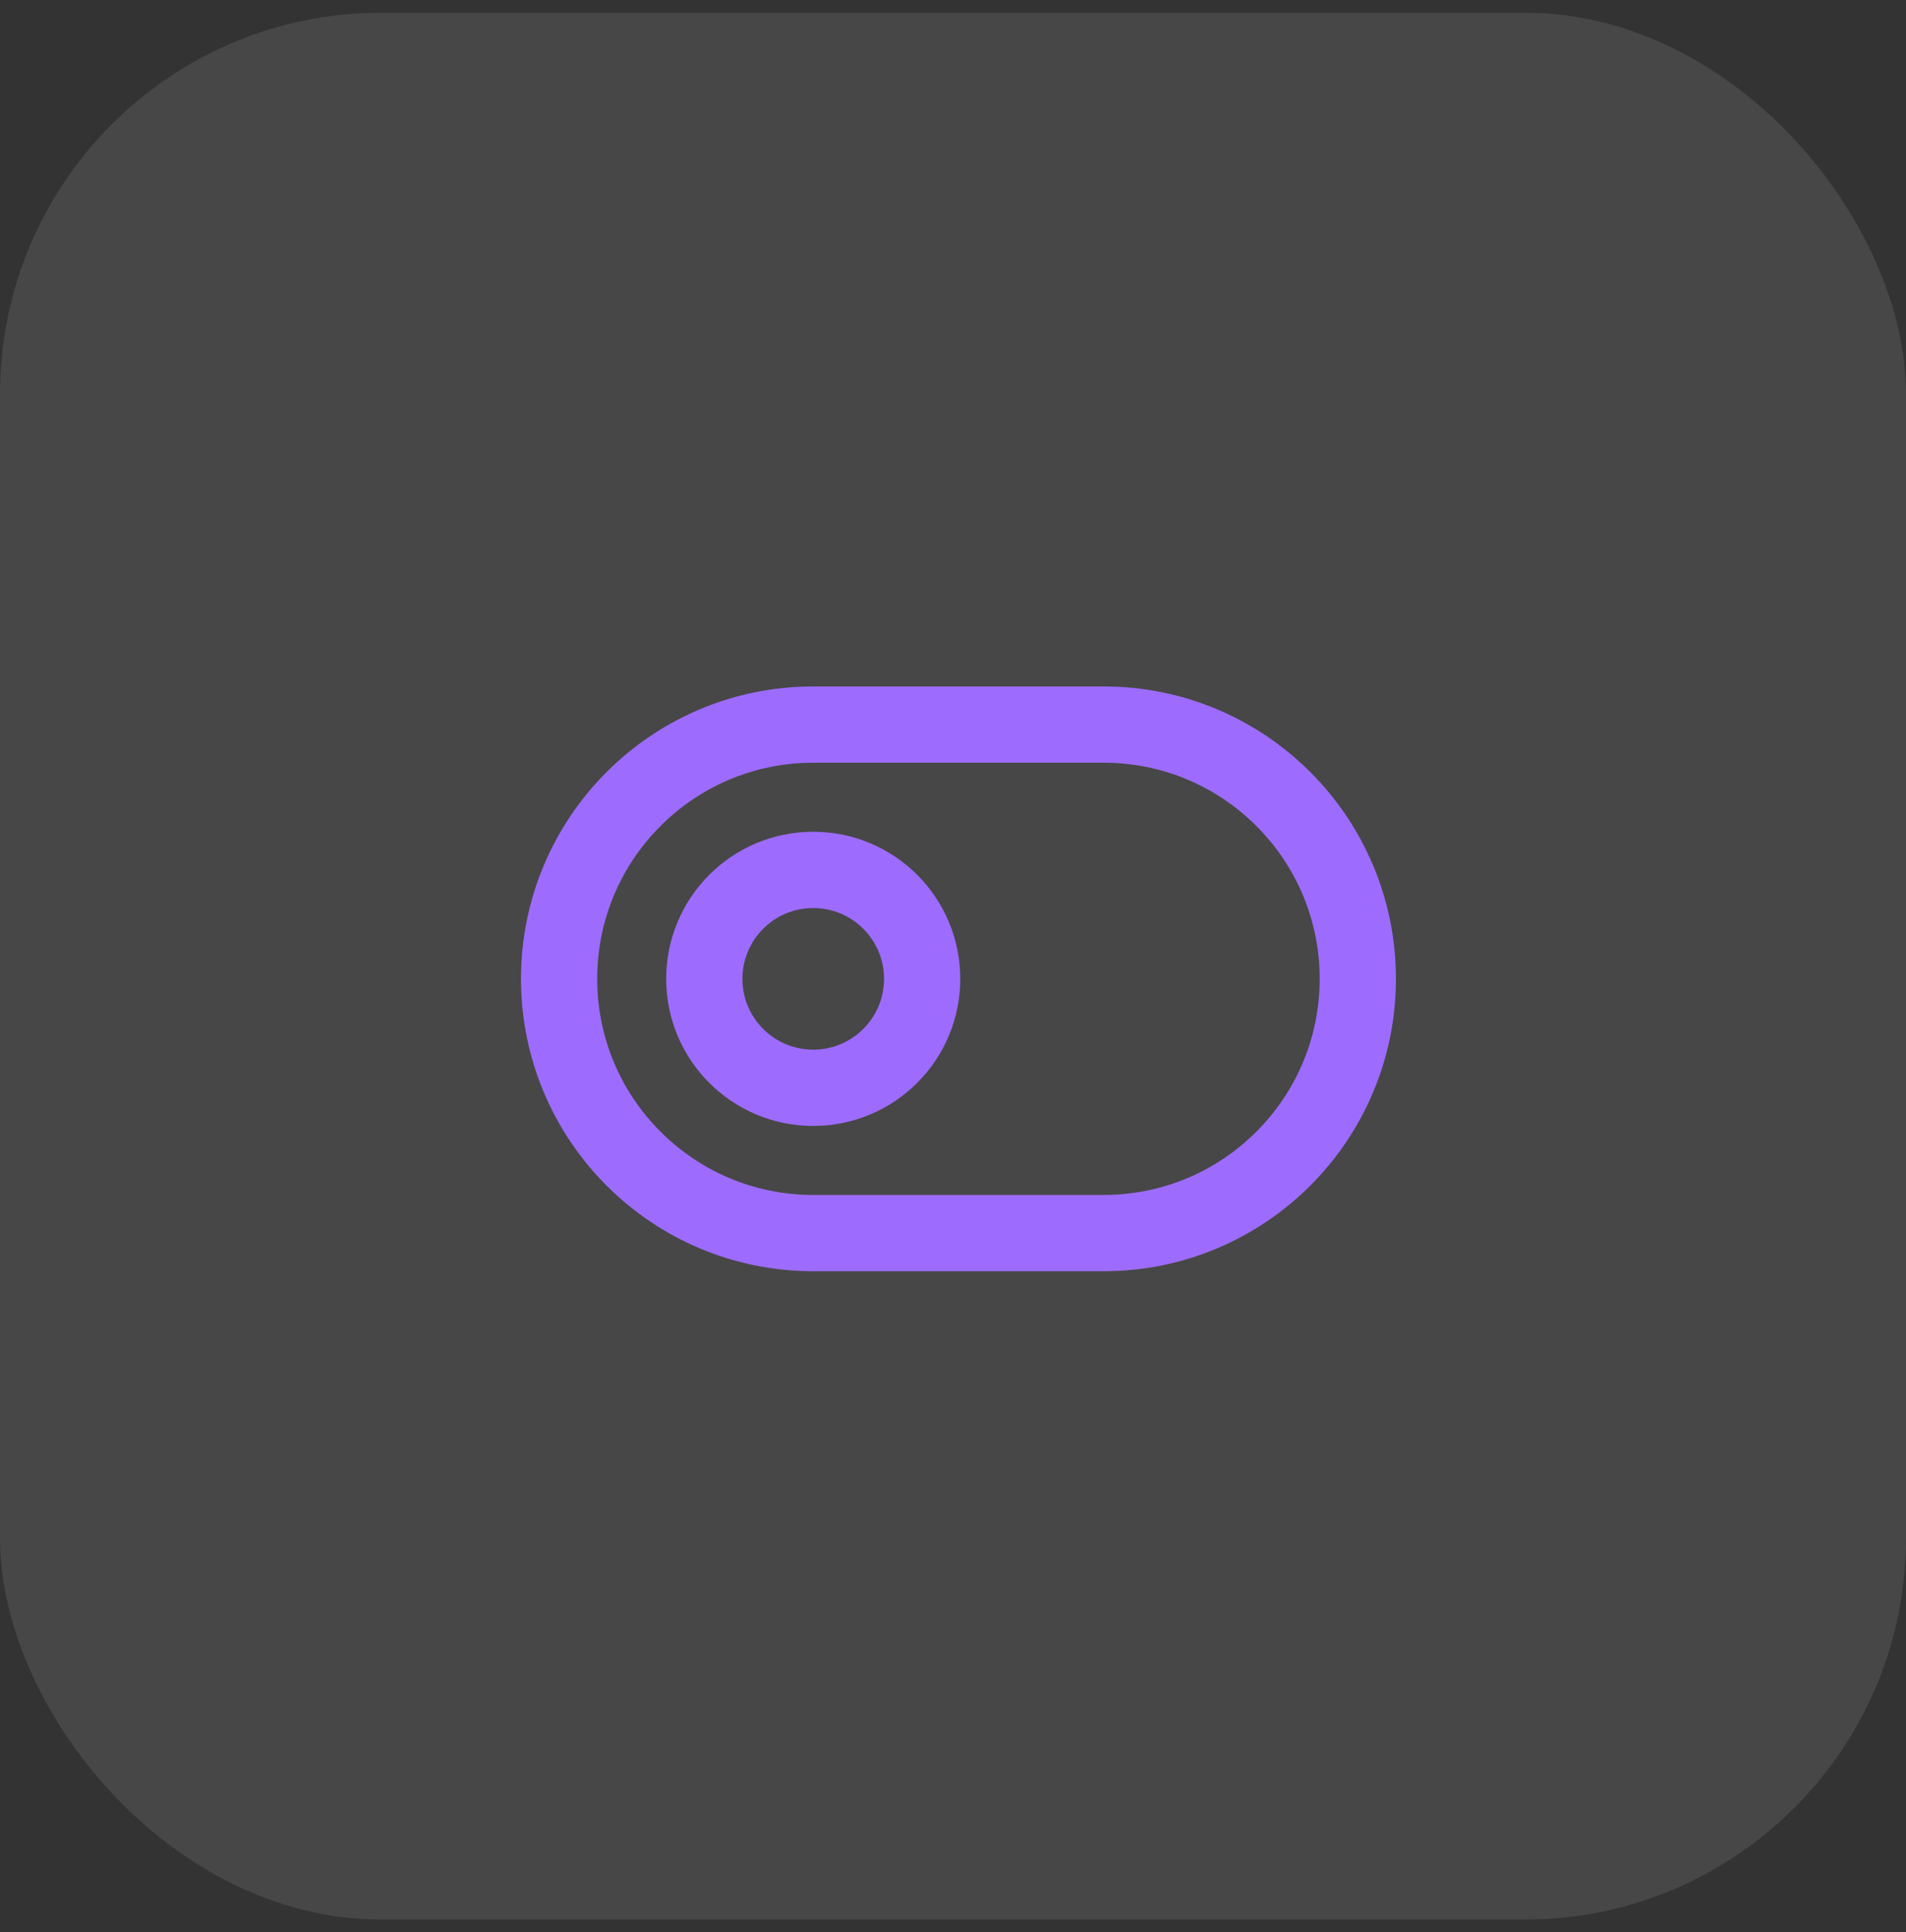
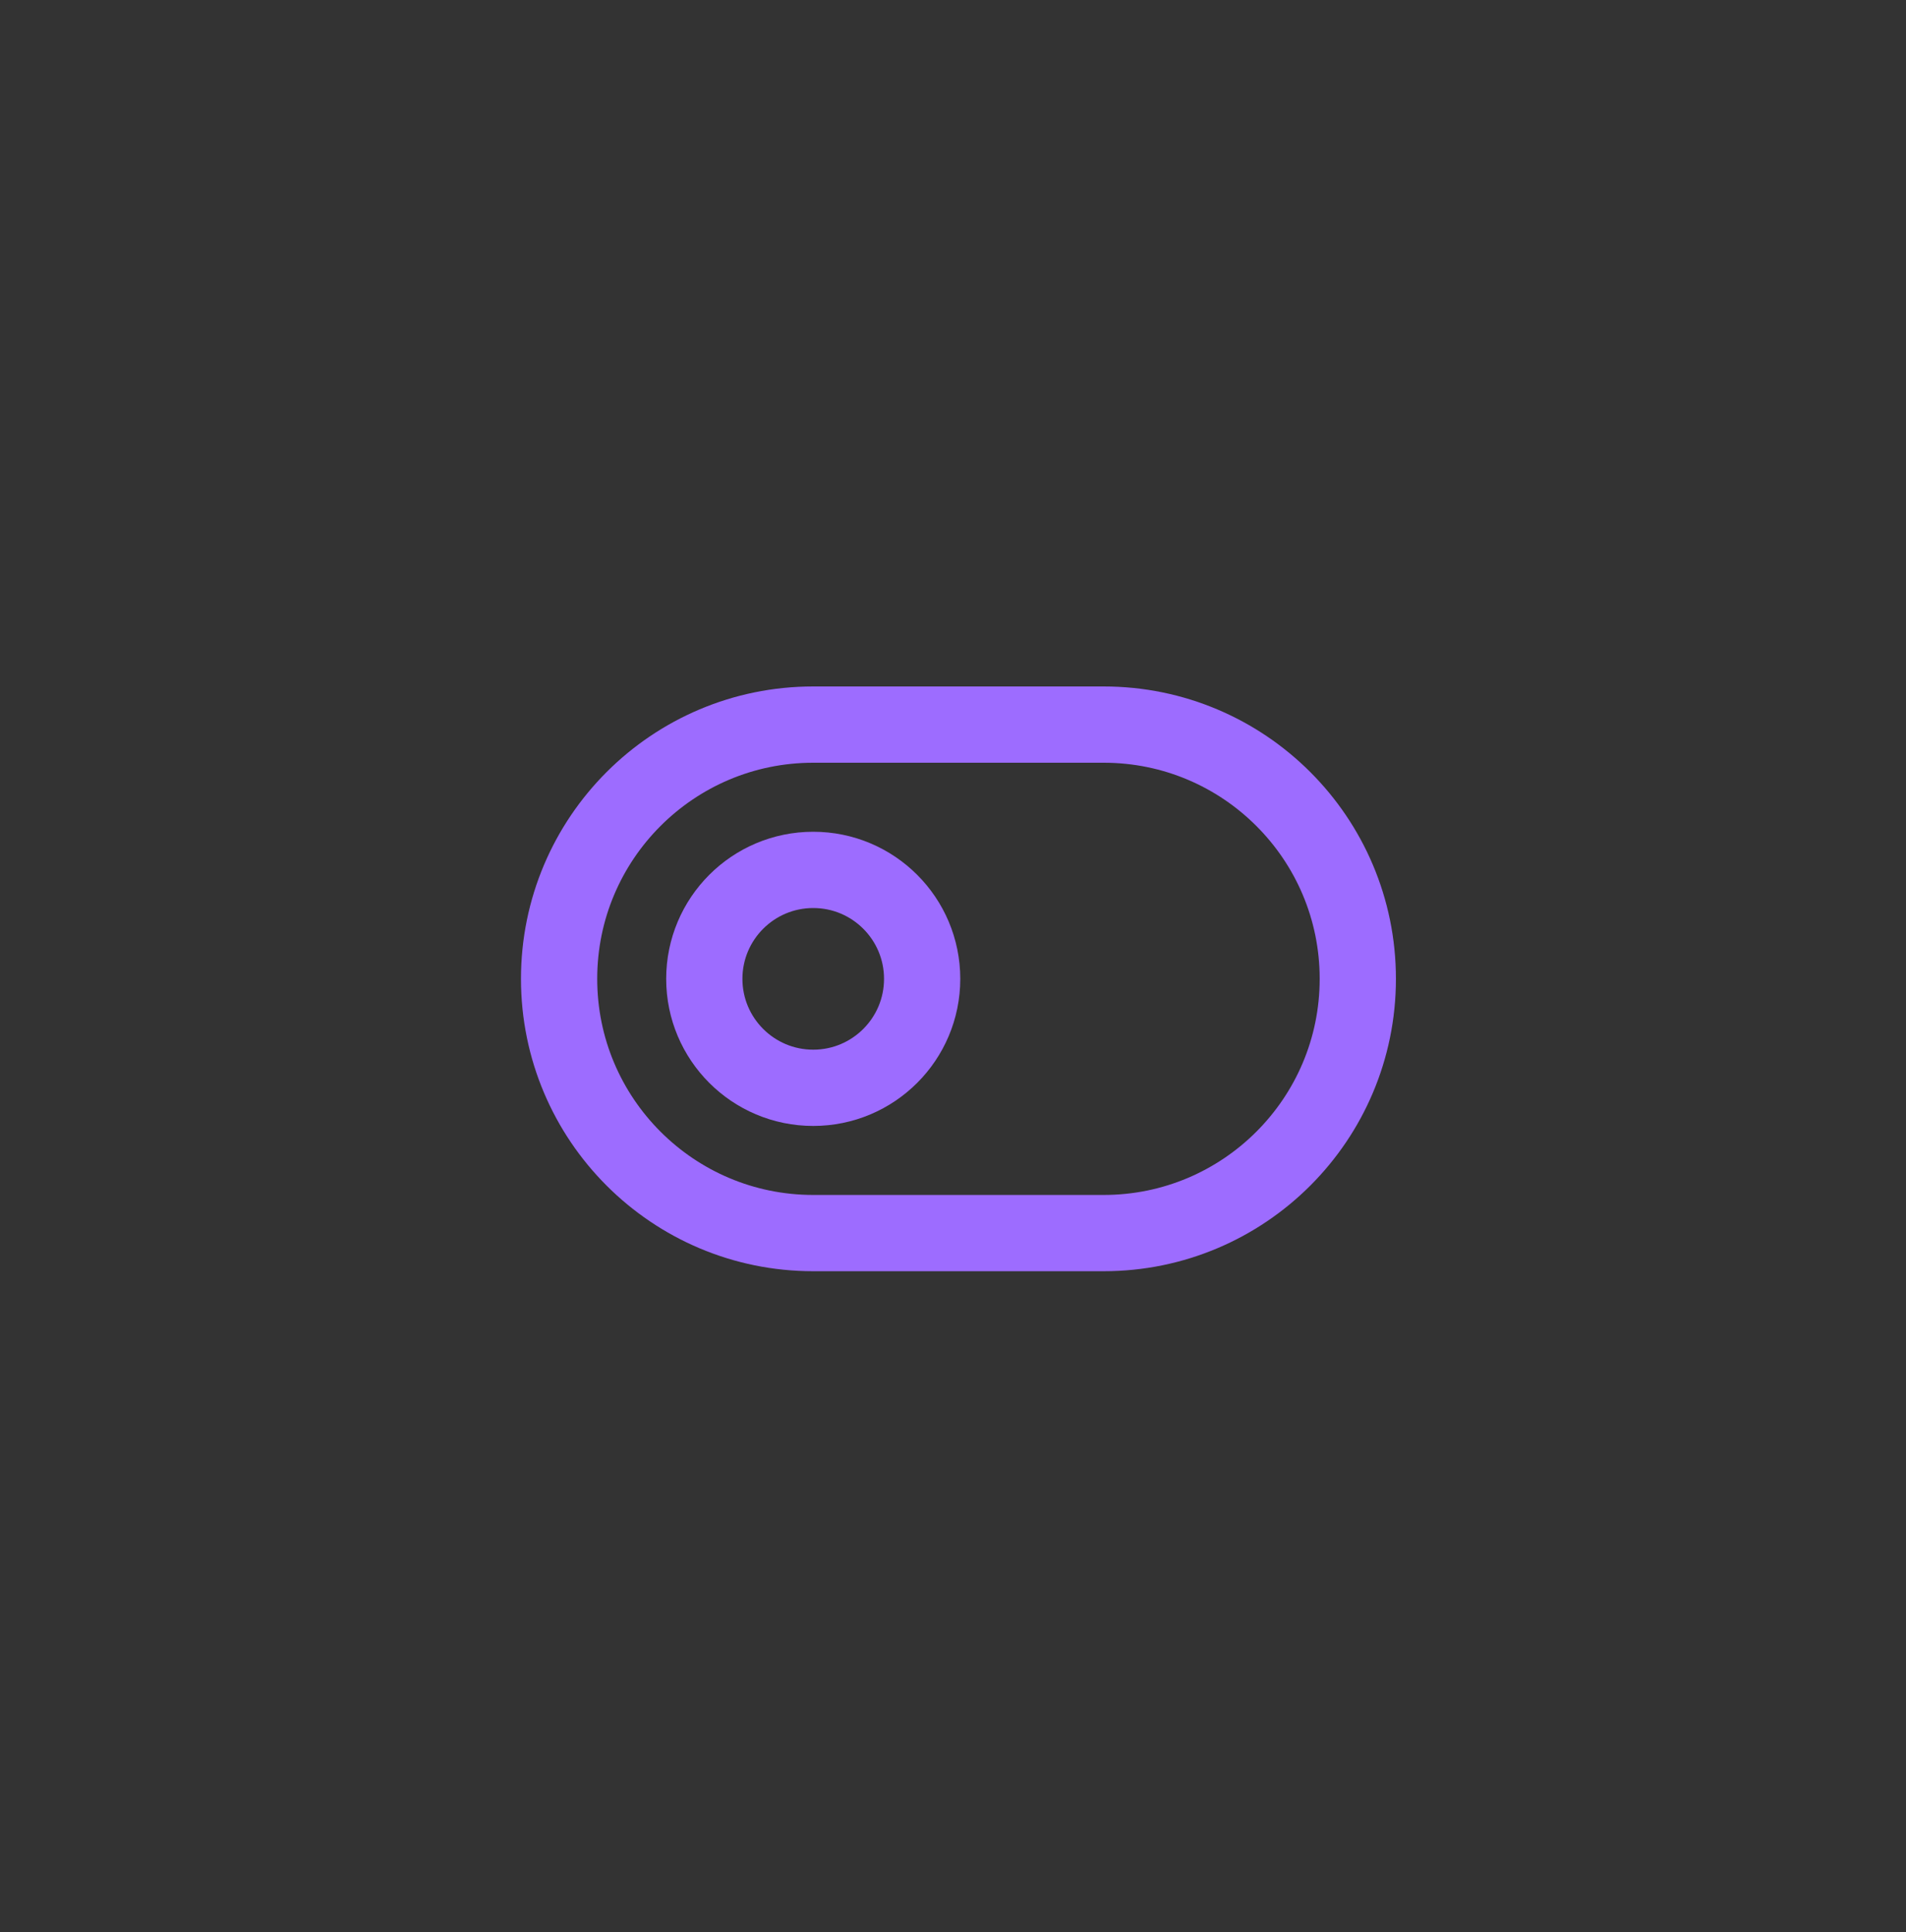
<svg xmlns="http://www.w3.org/2000/svg" width="75" height="76" viewBox="0 0 75 76" fill="none">
  <rect x="0" y="0" width="75" height="76" fill="#333333" stroke="none" />
-   <rect y="0.5" width="75" height="75" rx="15" fill="white" fill-opacity="0.1" />
  <path d="M43.429 28.5H32C26.477 28.5 22 32.977 22 38.5C22 44.023 26.477 48.5 32 48.5H43.429C48.951 48.5 53.429 44.023 53.429 38.5C53.429 32.977 48.951 28.5 43.429 28.5Z" stroke="#9D6CFF" stroke-width="3" stroke-linecap="round" stroke-linejoin="round" />
  <path d="M32 42.786C34.367 42.786 36.286 40.867 36.286 38.501C36.286 36.134 34.367 34.215 32 34.215C29.633 34.215 27.714 36.134 27.714 38.501C27.714 40.867 29.633 42.786 32 42.786Z" stroke="#9D6CFF" stroke-width="3" stroke-linecap="round" stroke-linejoin="round" />
</svg>